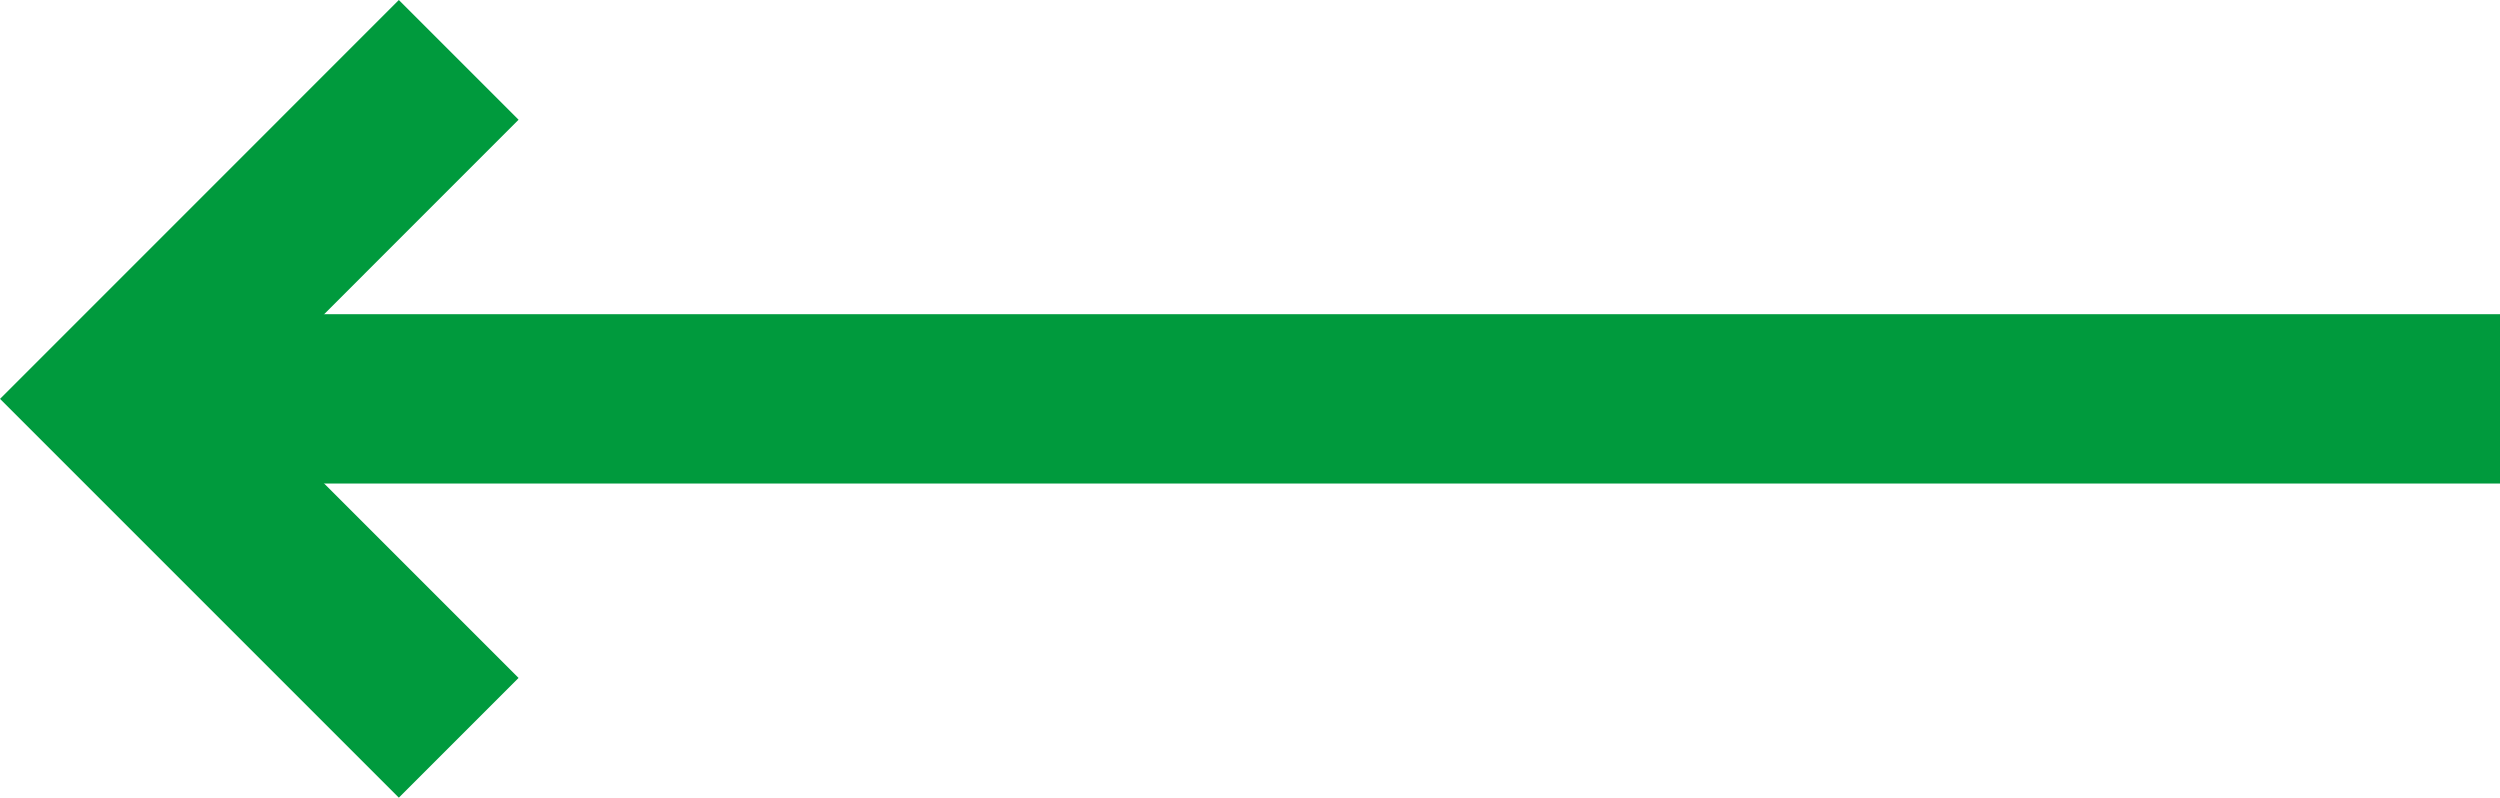
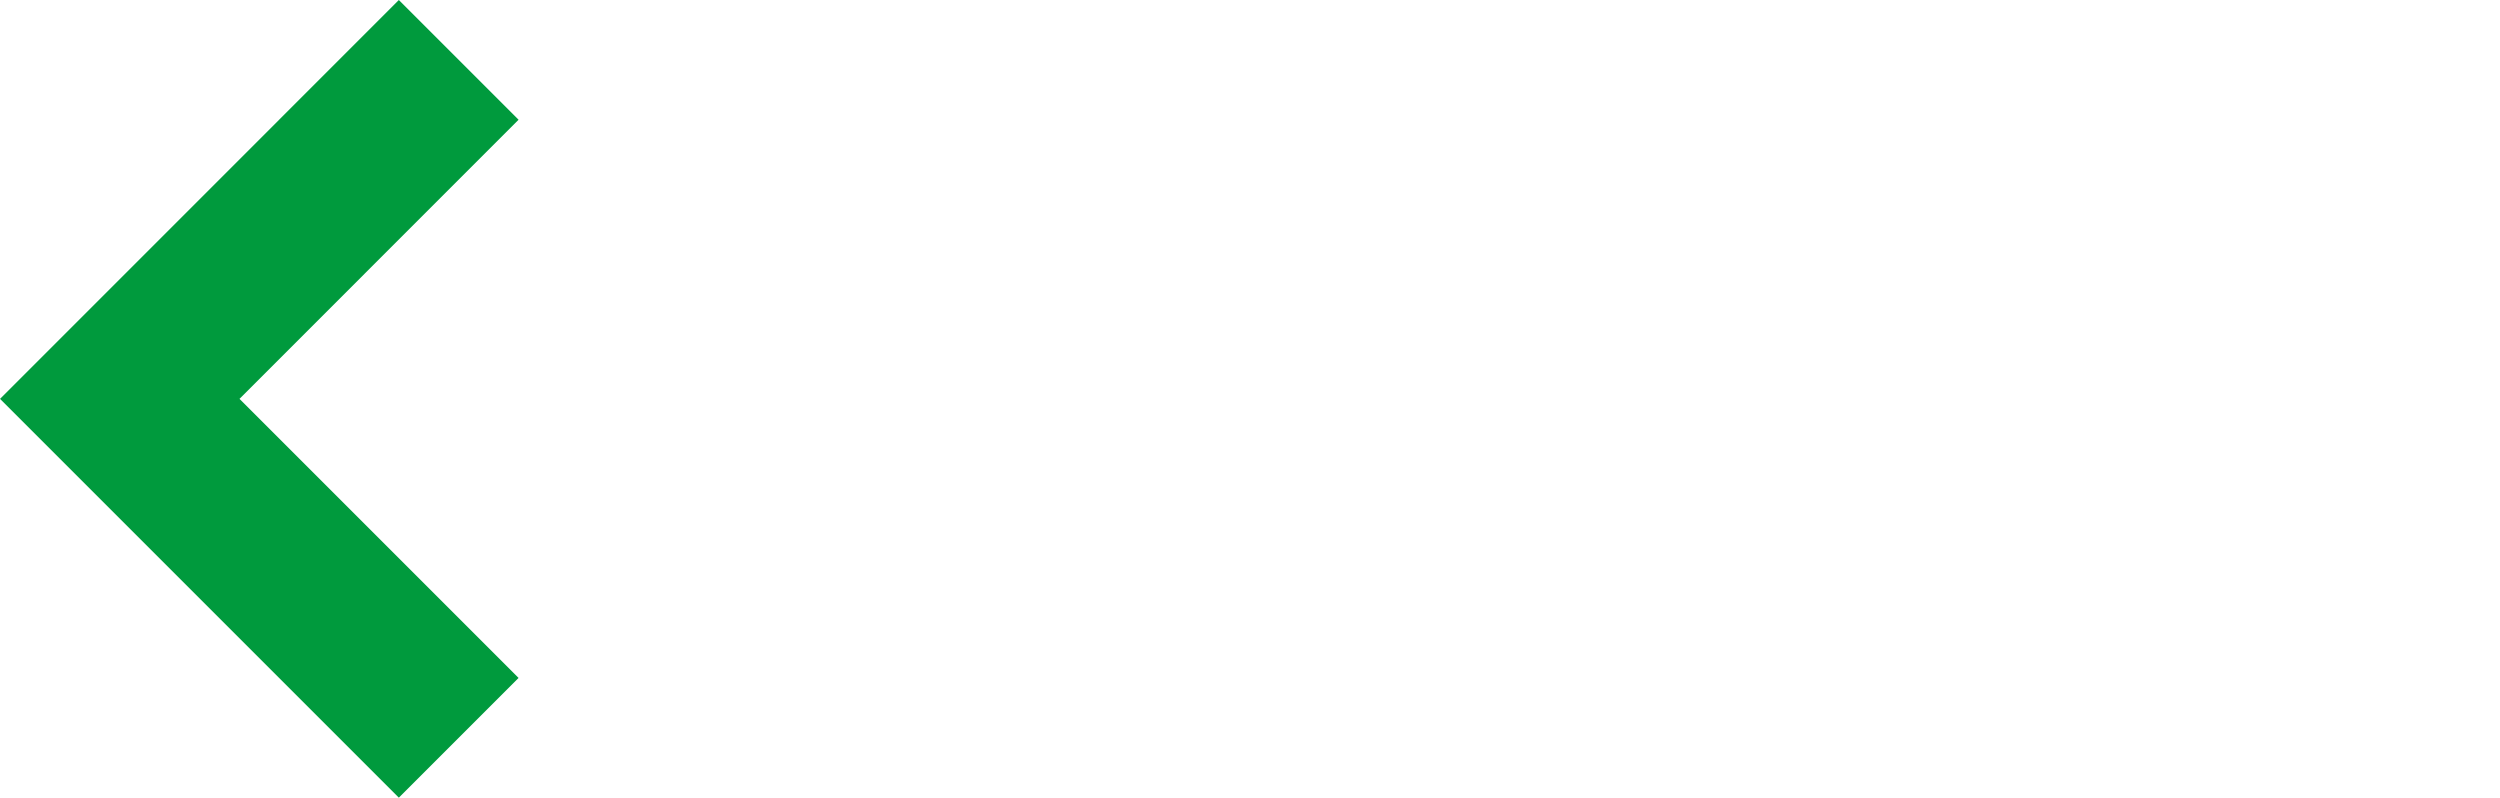
<svg xmlns="http://www.w3.org/2000/svg" width="44.294" height="14.132" viewBox="0 0 44.294 14.132">
  <g id="Groupe_3582" data-name="Groupe 3582" transform="translate(44.294 13.072) rotate(180)">
    <path id="Tracé_2263" data-name="Tracé 2263" d="M0,0,6.005,6.005,0,12.011" transform="translate(36.167 0)" fill="none" stroke="#009a3d" stroke-width="3" />
-     <path id="Tracé_2264" data-name="Tracé 2264" d="M0,0H40.846" transform="translate(0 6.005)" fill="none" stroke="#009a3d" stroke-width="3" />
  </g>
</svg>